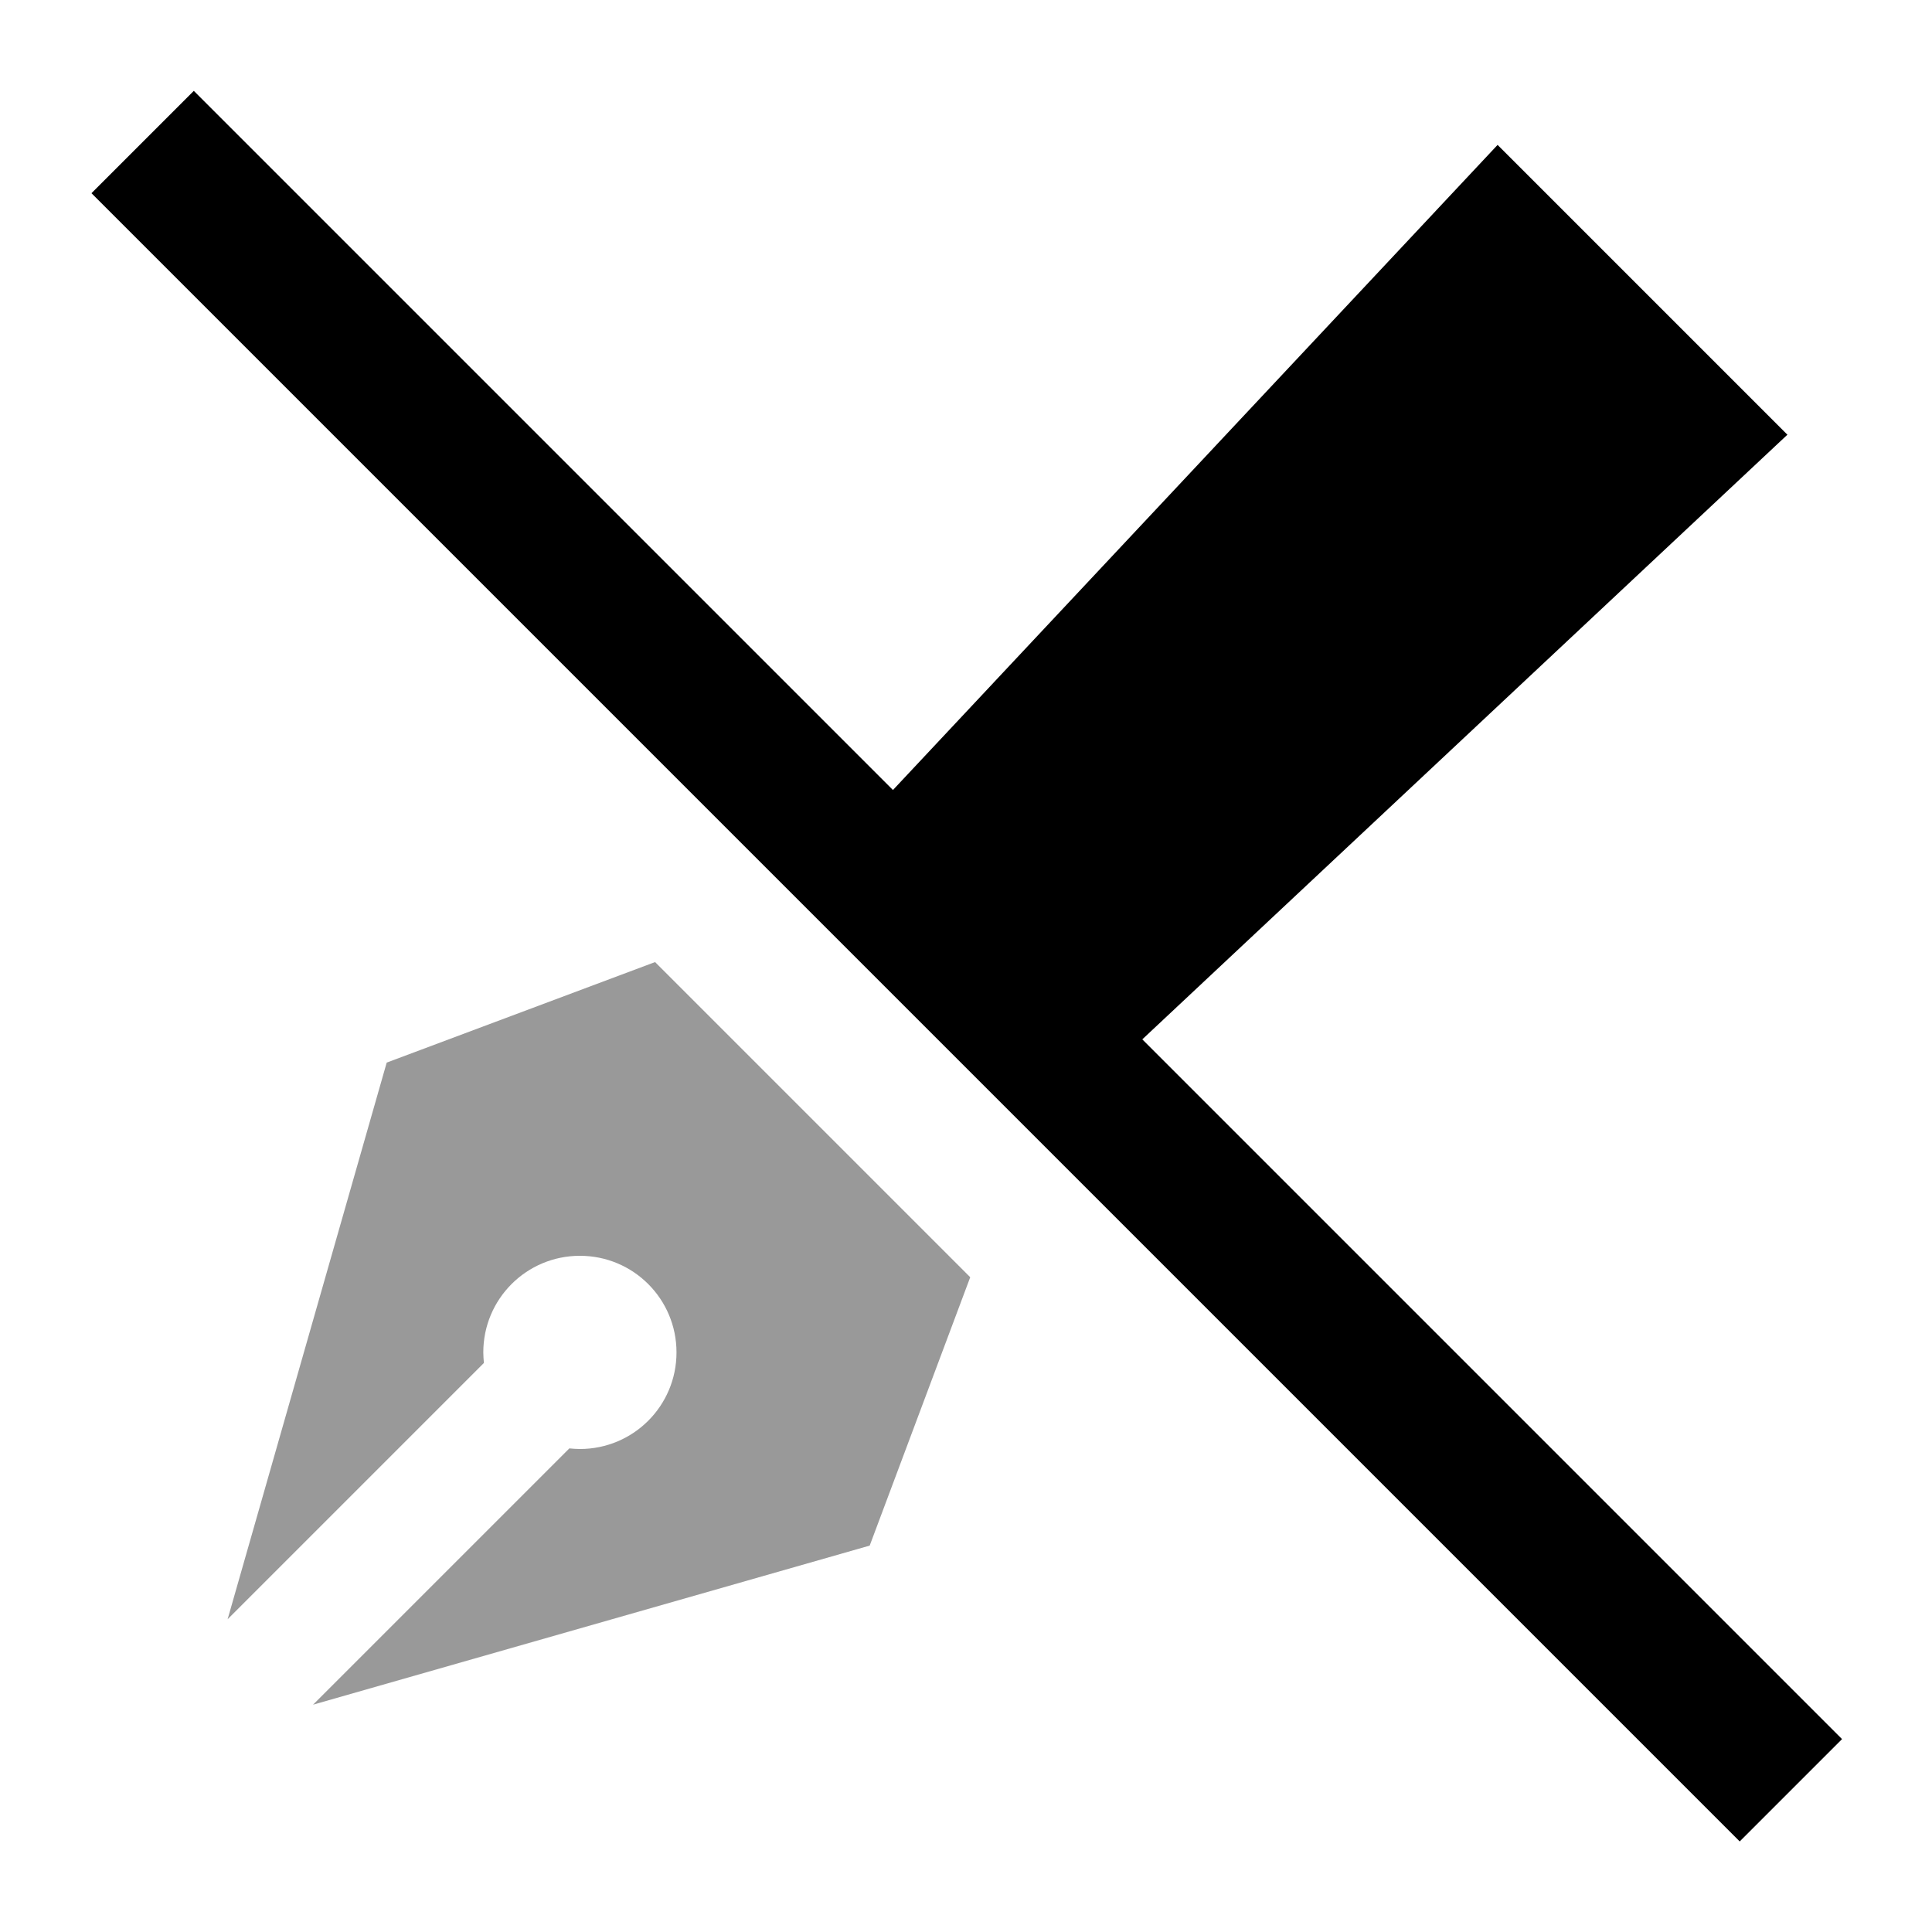
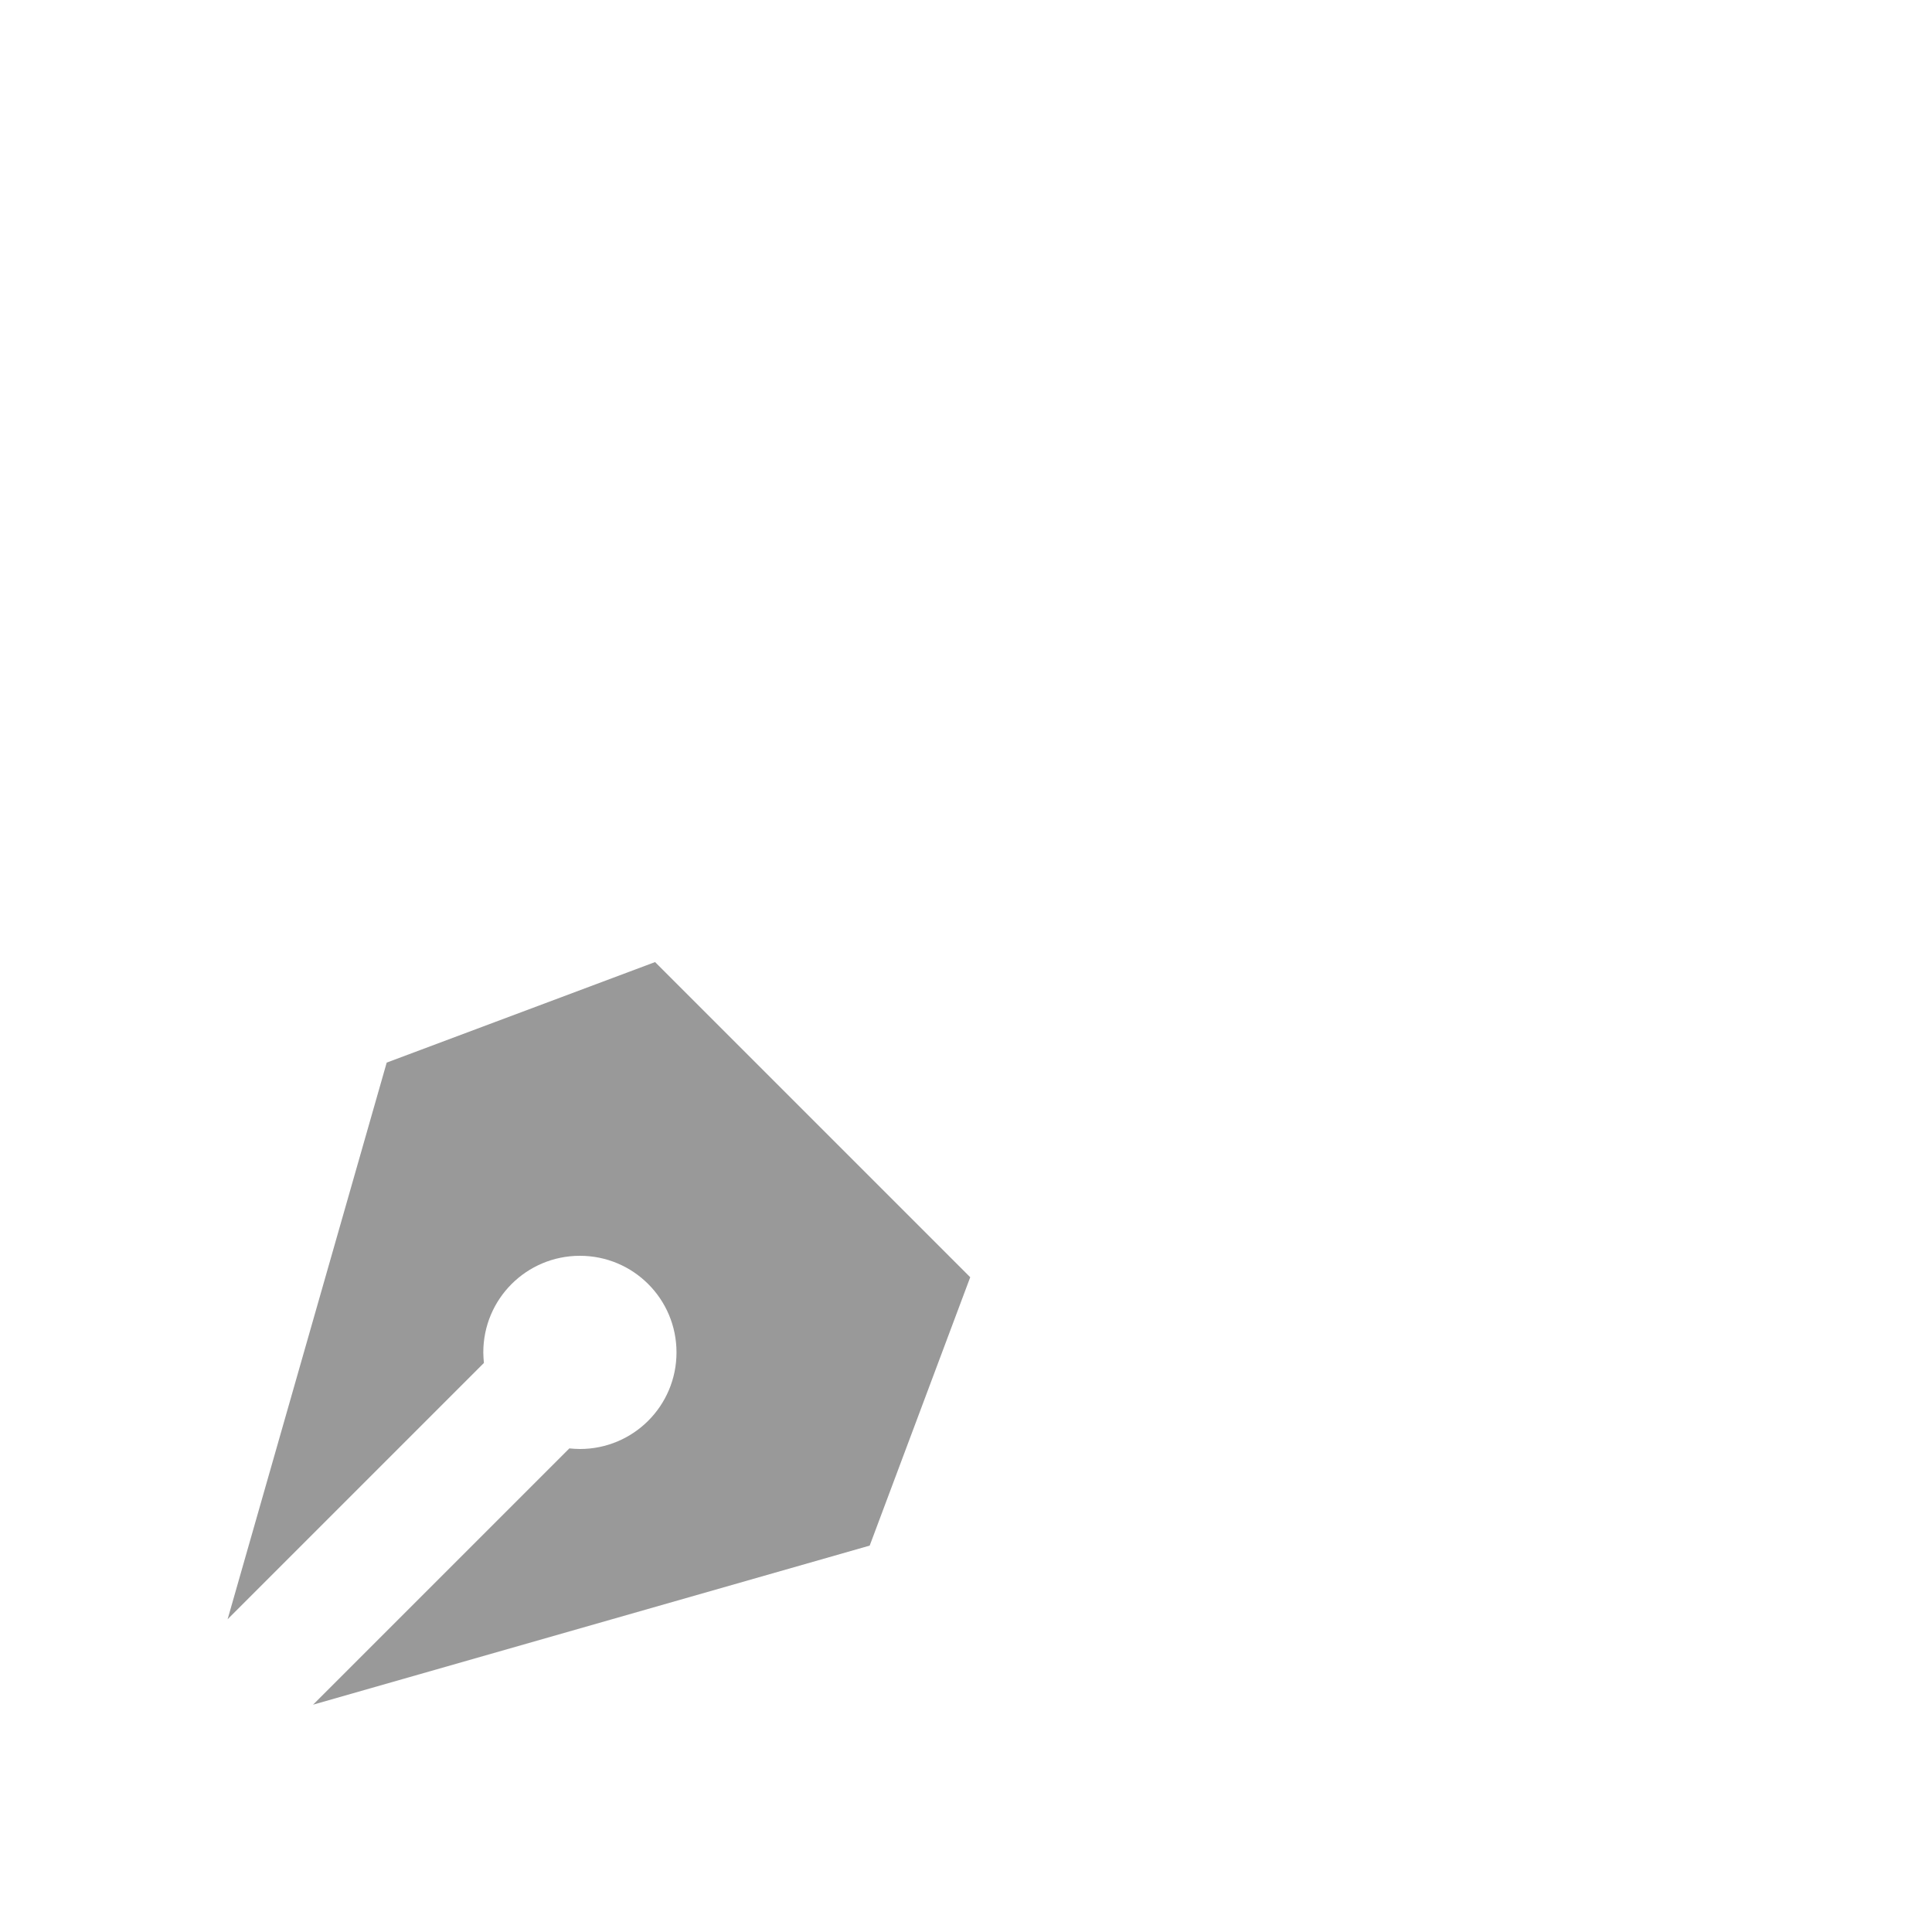
<svg xmlns="http://www.w3.org/2000/svg" viewBox="0 0 640 640">
  <path opacity=".4" fill="currentColor" d="M75.4 536.4L160.3 451.5C160.2 450.3 160.1 449.2 160.1 448C160.1 430.3 174.4 416 192.1 416C209.8 416 224.1 430.3 224.1 448C224.1 465.7 209.8 480 192.1 480C190.9 480 189.7 479.9 188.6 479.8L103.7 564.7L288.1 512L321.4 423.1L217 318.7L128.1 352L75.4 536.4z" />
-   <path fill="currentColor" d="M64.3 30.2L81.3 47.2L295.8 261.7L496.1 48L592.1 144L378.4 344.3L593.2 559.1L610.2 576.1L576.3 610L559.3 593L47.3 81L30.3 64L64.2 30.1z" />
</svg>